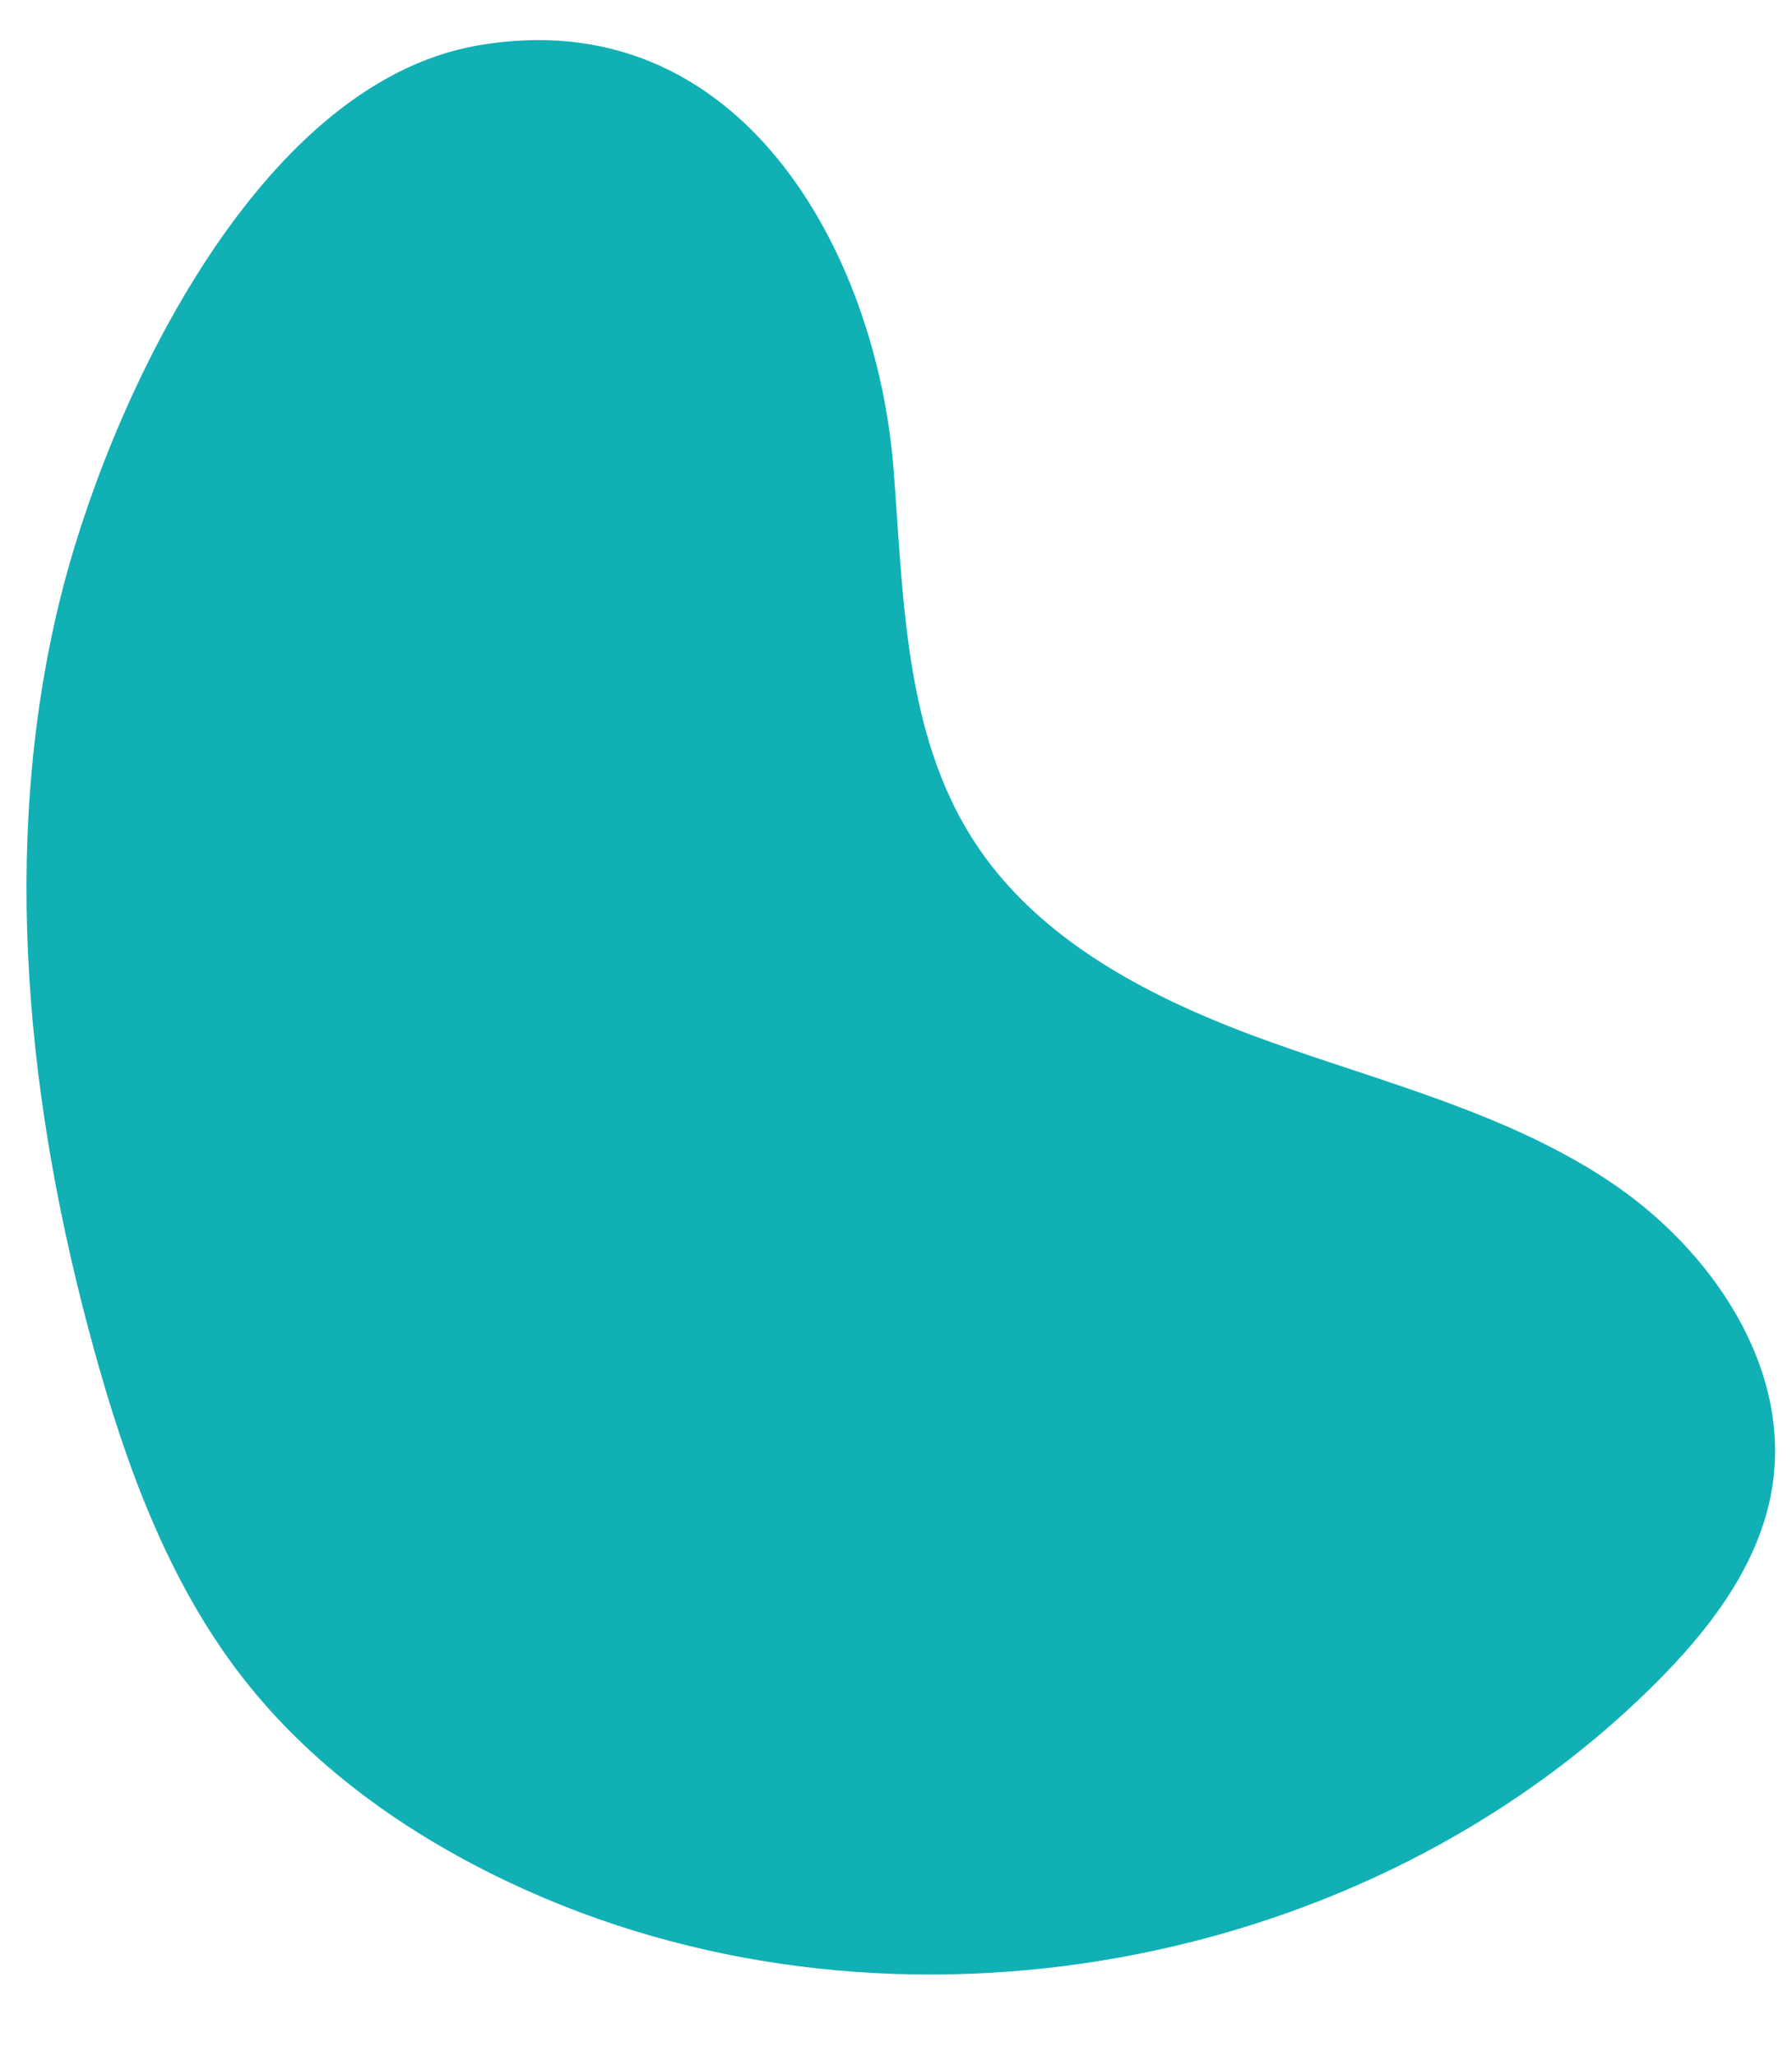
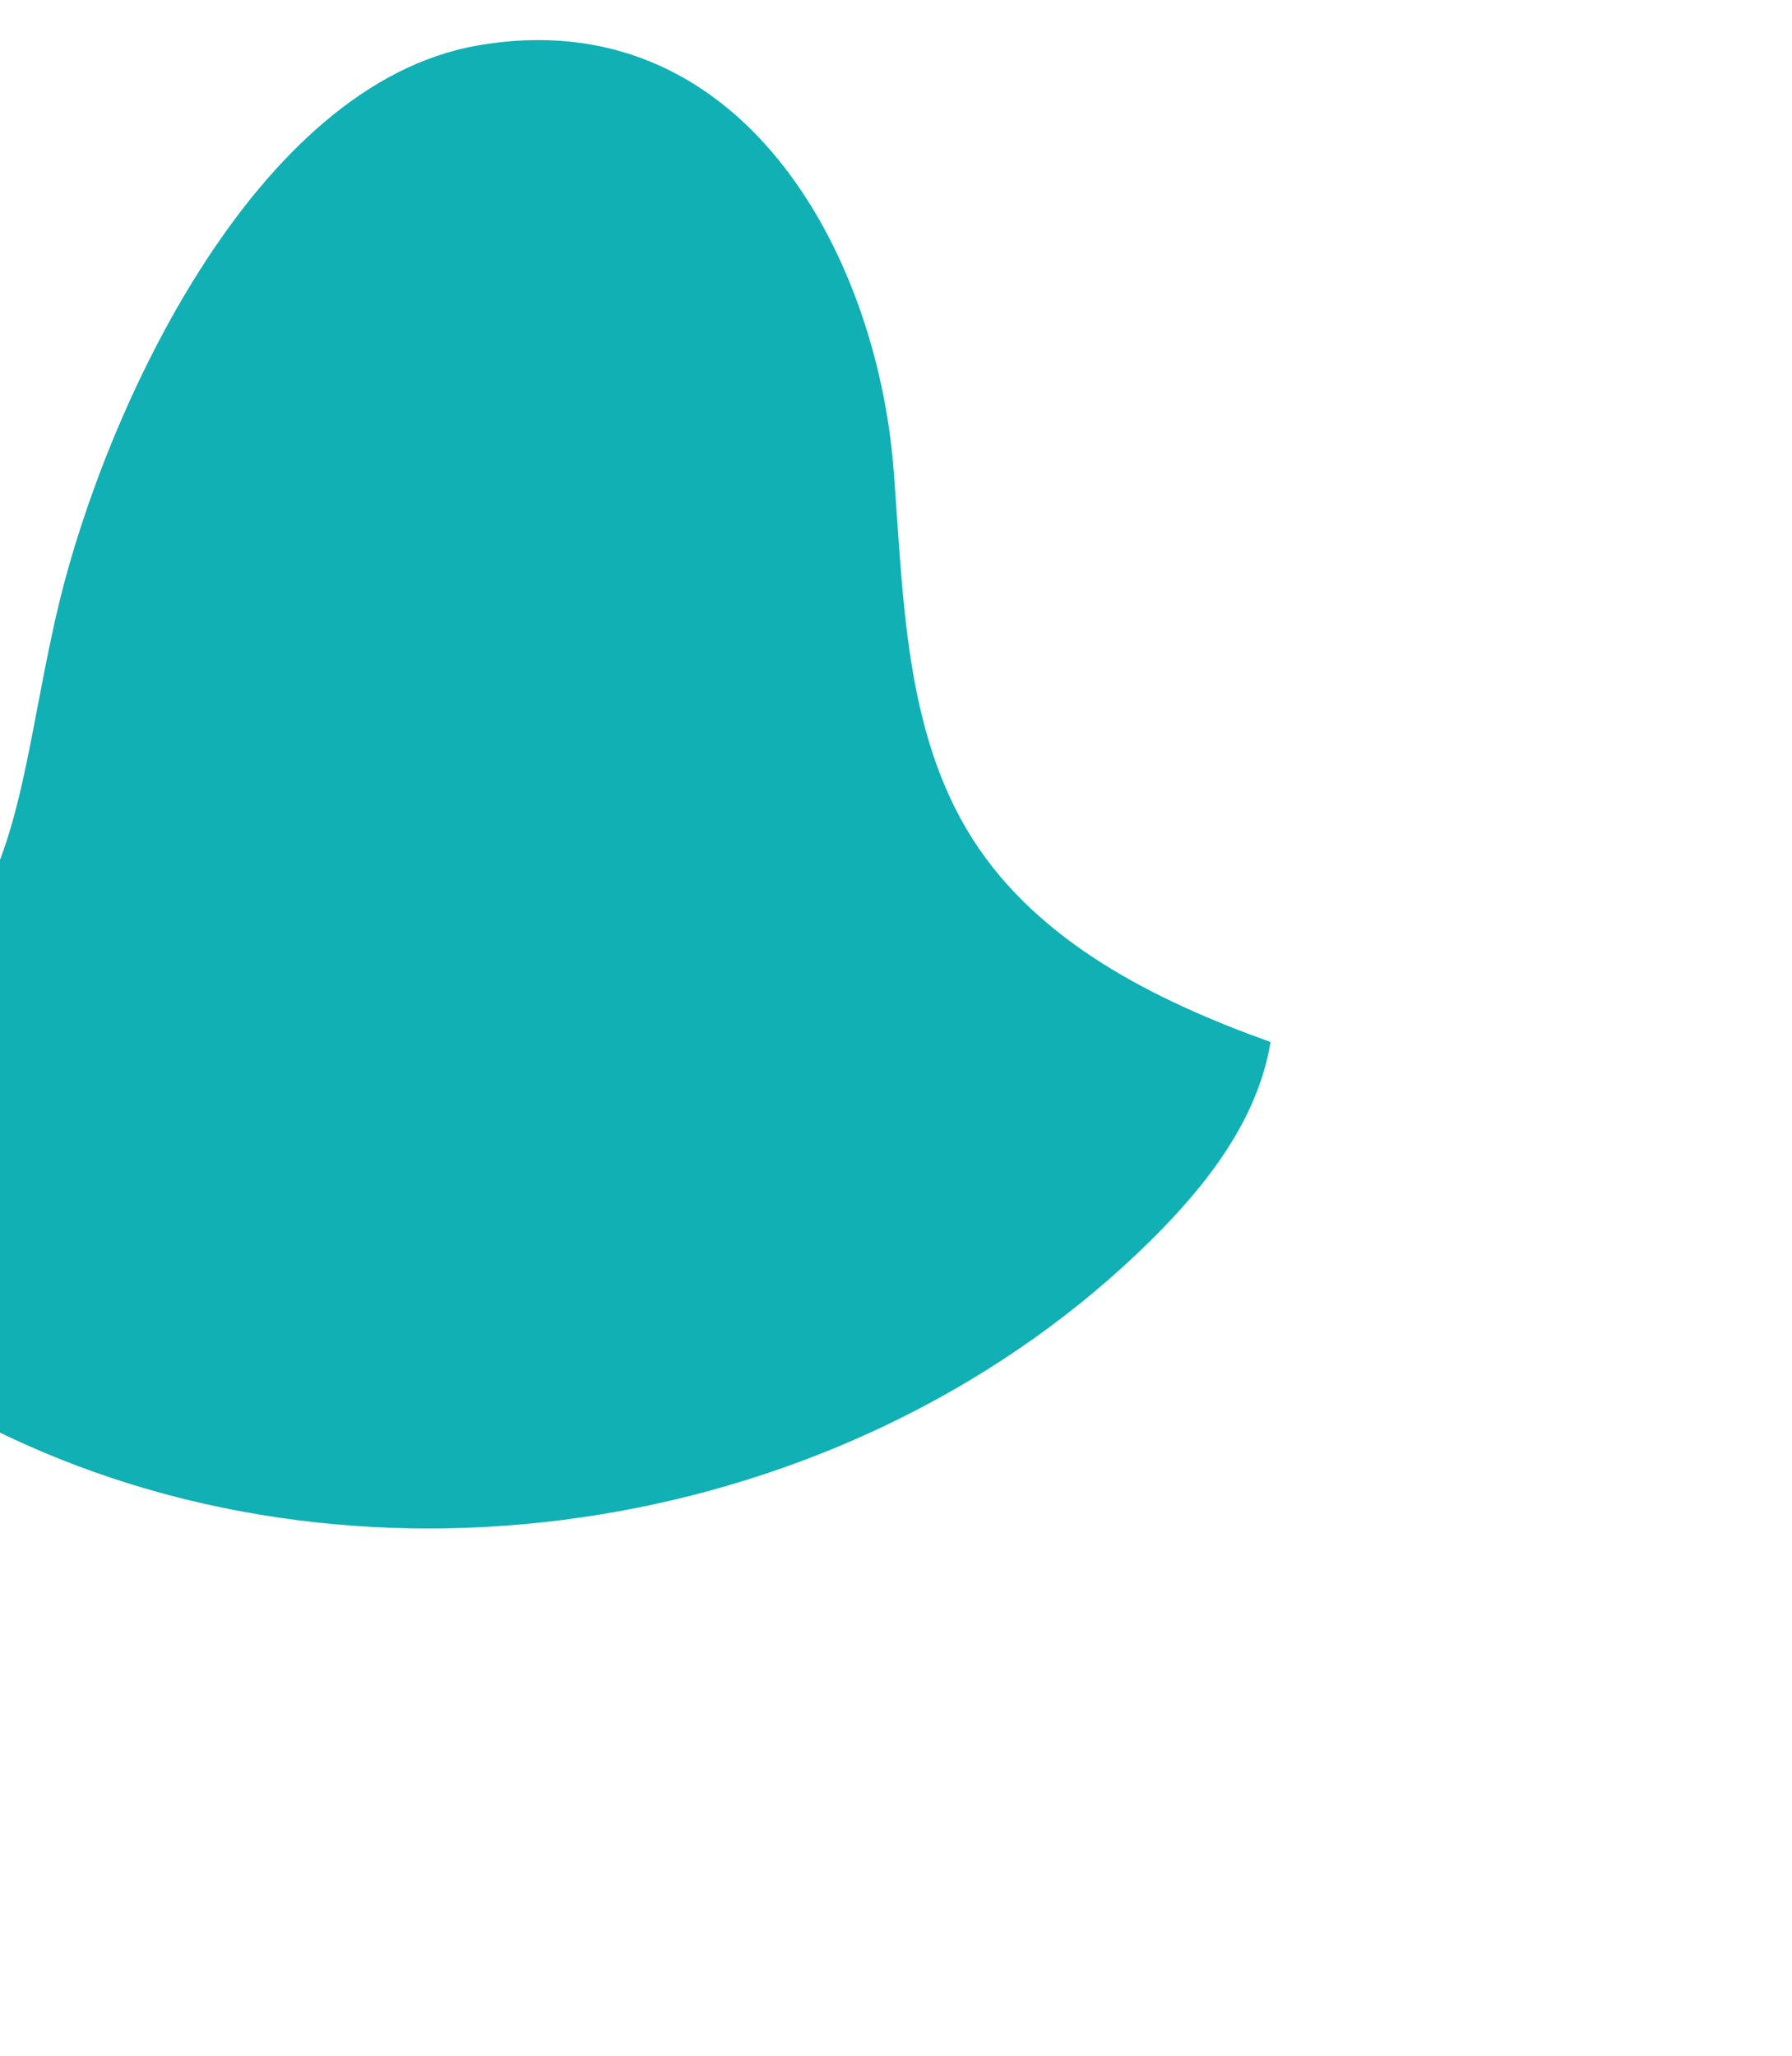
<svg xmlns="http://www.w3.org/2000/svg" data-name="Layer 1" fill="#000000" height="492.8" preserveAspectRatio="xMidYMid meet" version="1" viewBox="34.1 8.6 429.5 492.8" width="429.5" zoomAndPan="magnify">
  <g id="change1_1">
-     <path d="M248.265,121.052c2.38,30.456,2.54,62.852,18.947,88.622,15.76,24.755,43.776,38.752,71.405,48.643s56.745,17.116,81.183,33.364,43.764,44.575,39.03,73.537c-3.041,18.6-15.327,34.334-28.733,47.578-69.059,68.226-181.062,88.527-269.674,48.881-26.161-11.705-50.543-28.393-68.146-51.011-17.786-22.853-27.93-50.693-35.631-78.61C40.609,273.917,34.1,211.891,48.234,153.26,59.348,107.161,94.949,28.842,148.576,19.5,211.314,8.567,244.181,68.775,248.265,121.052Z" fill="#10b0b5" />
+     <path d="M248.265,121.052c2.38,30.456,2.54,62.852,18.947,88.622,15.76,24.755,43.776,38.752,71.405,48.643c-3.041,18.6-15.327,34.334-28.733,47.578-69.059,68.226-181.062,88.527-269.674,48.881-26.161-11.705-50.543-28.393-68.146-51.011-17.786-22.853-27.93-50.693-35.631-78.61C40.609,273.917,34.1,211.891,48.234,153.26,59.348,107.161,94.949,28.842,148.576,19.5,211.314,8.567,244.181,68.775,248.265,121.052Z" fill="#10b0b5" />
  </g>
</svg>